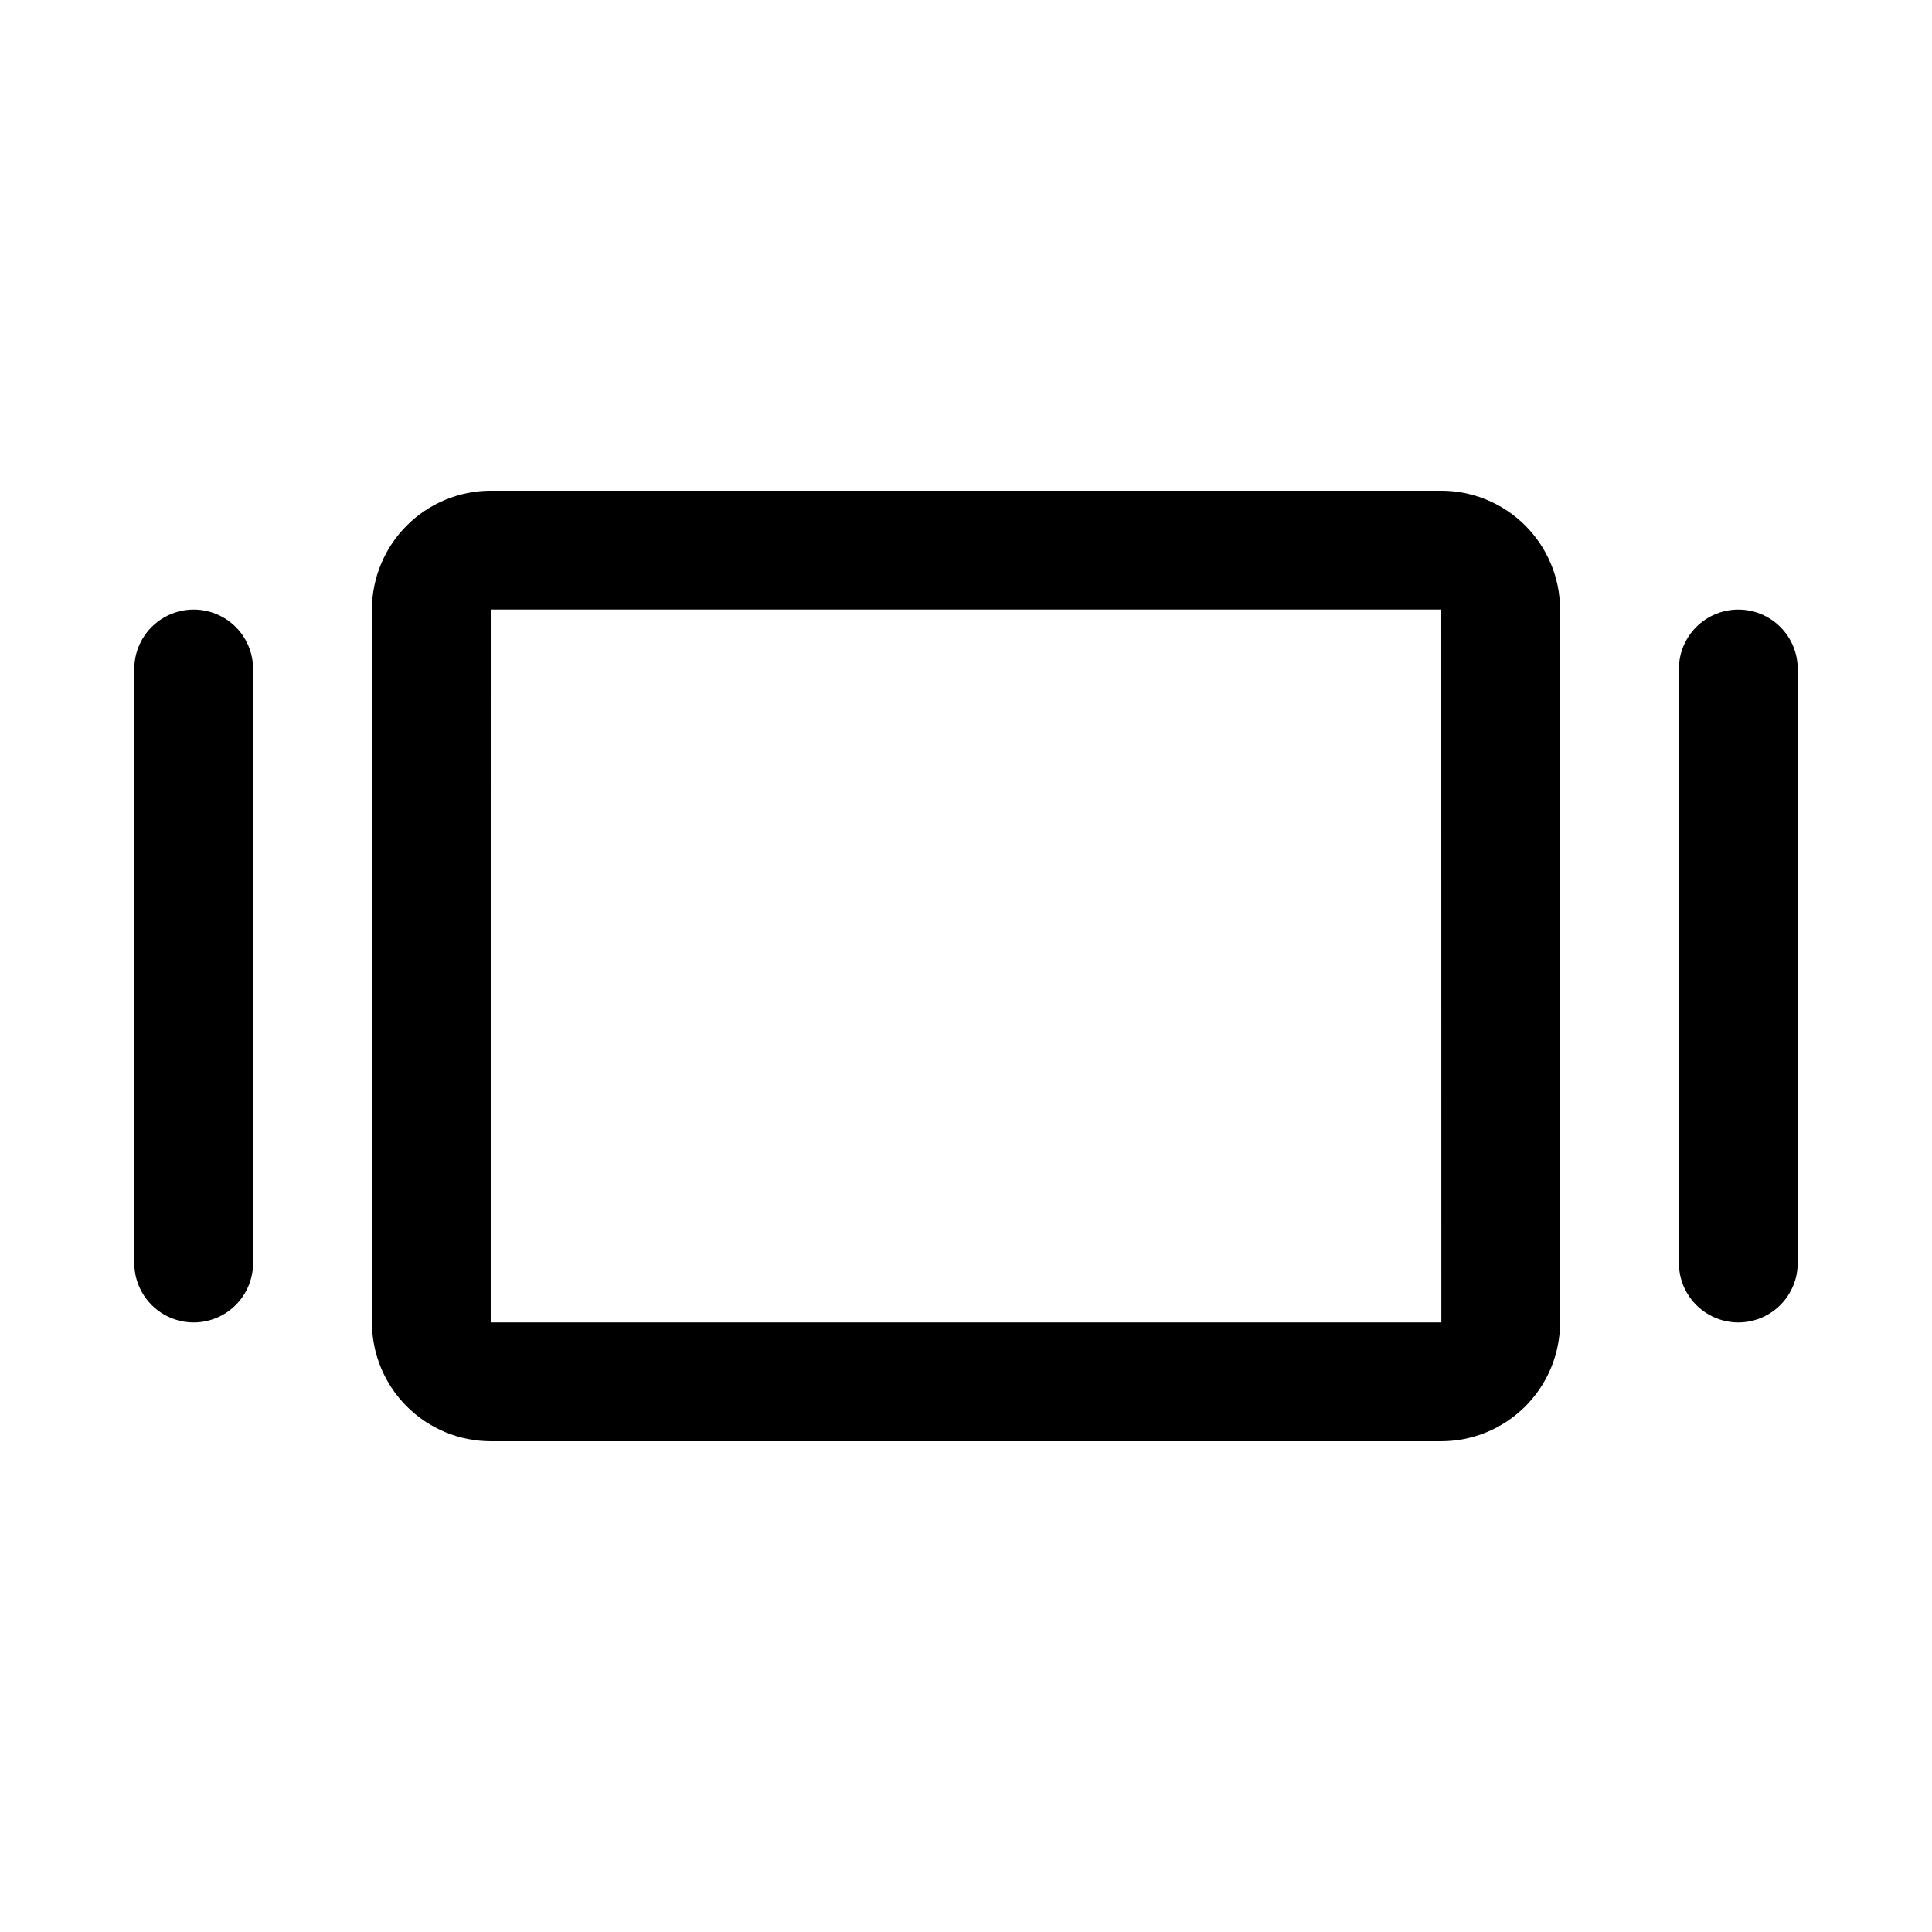
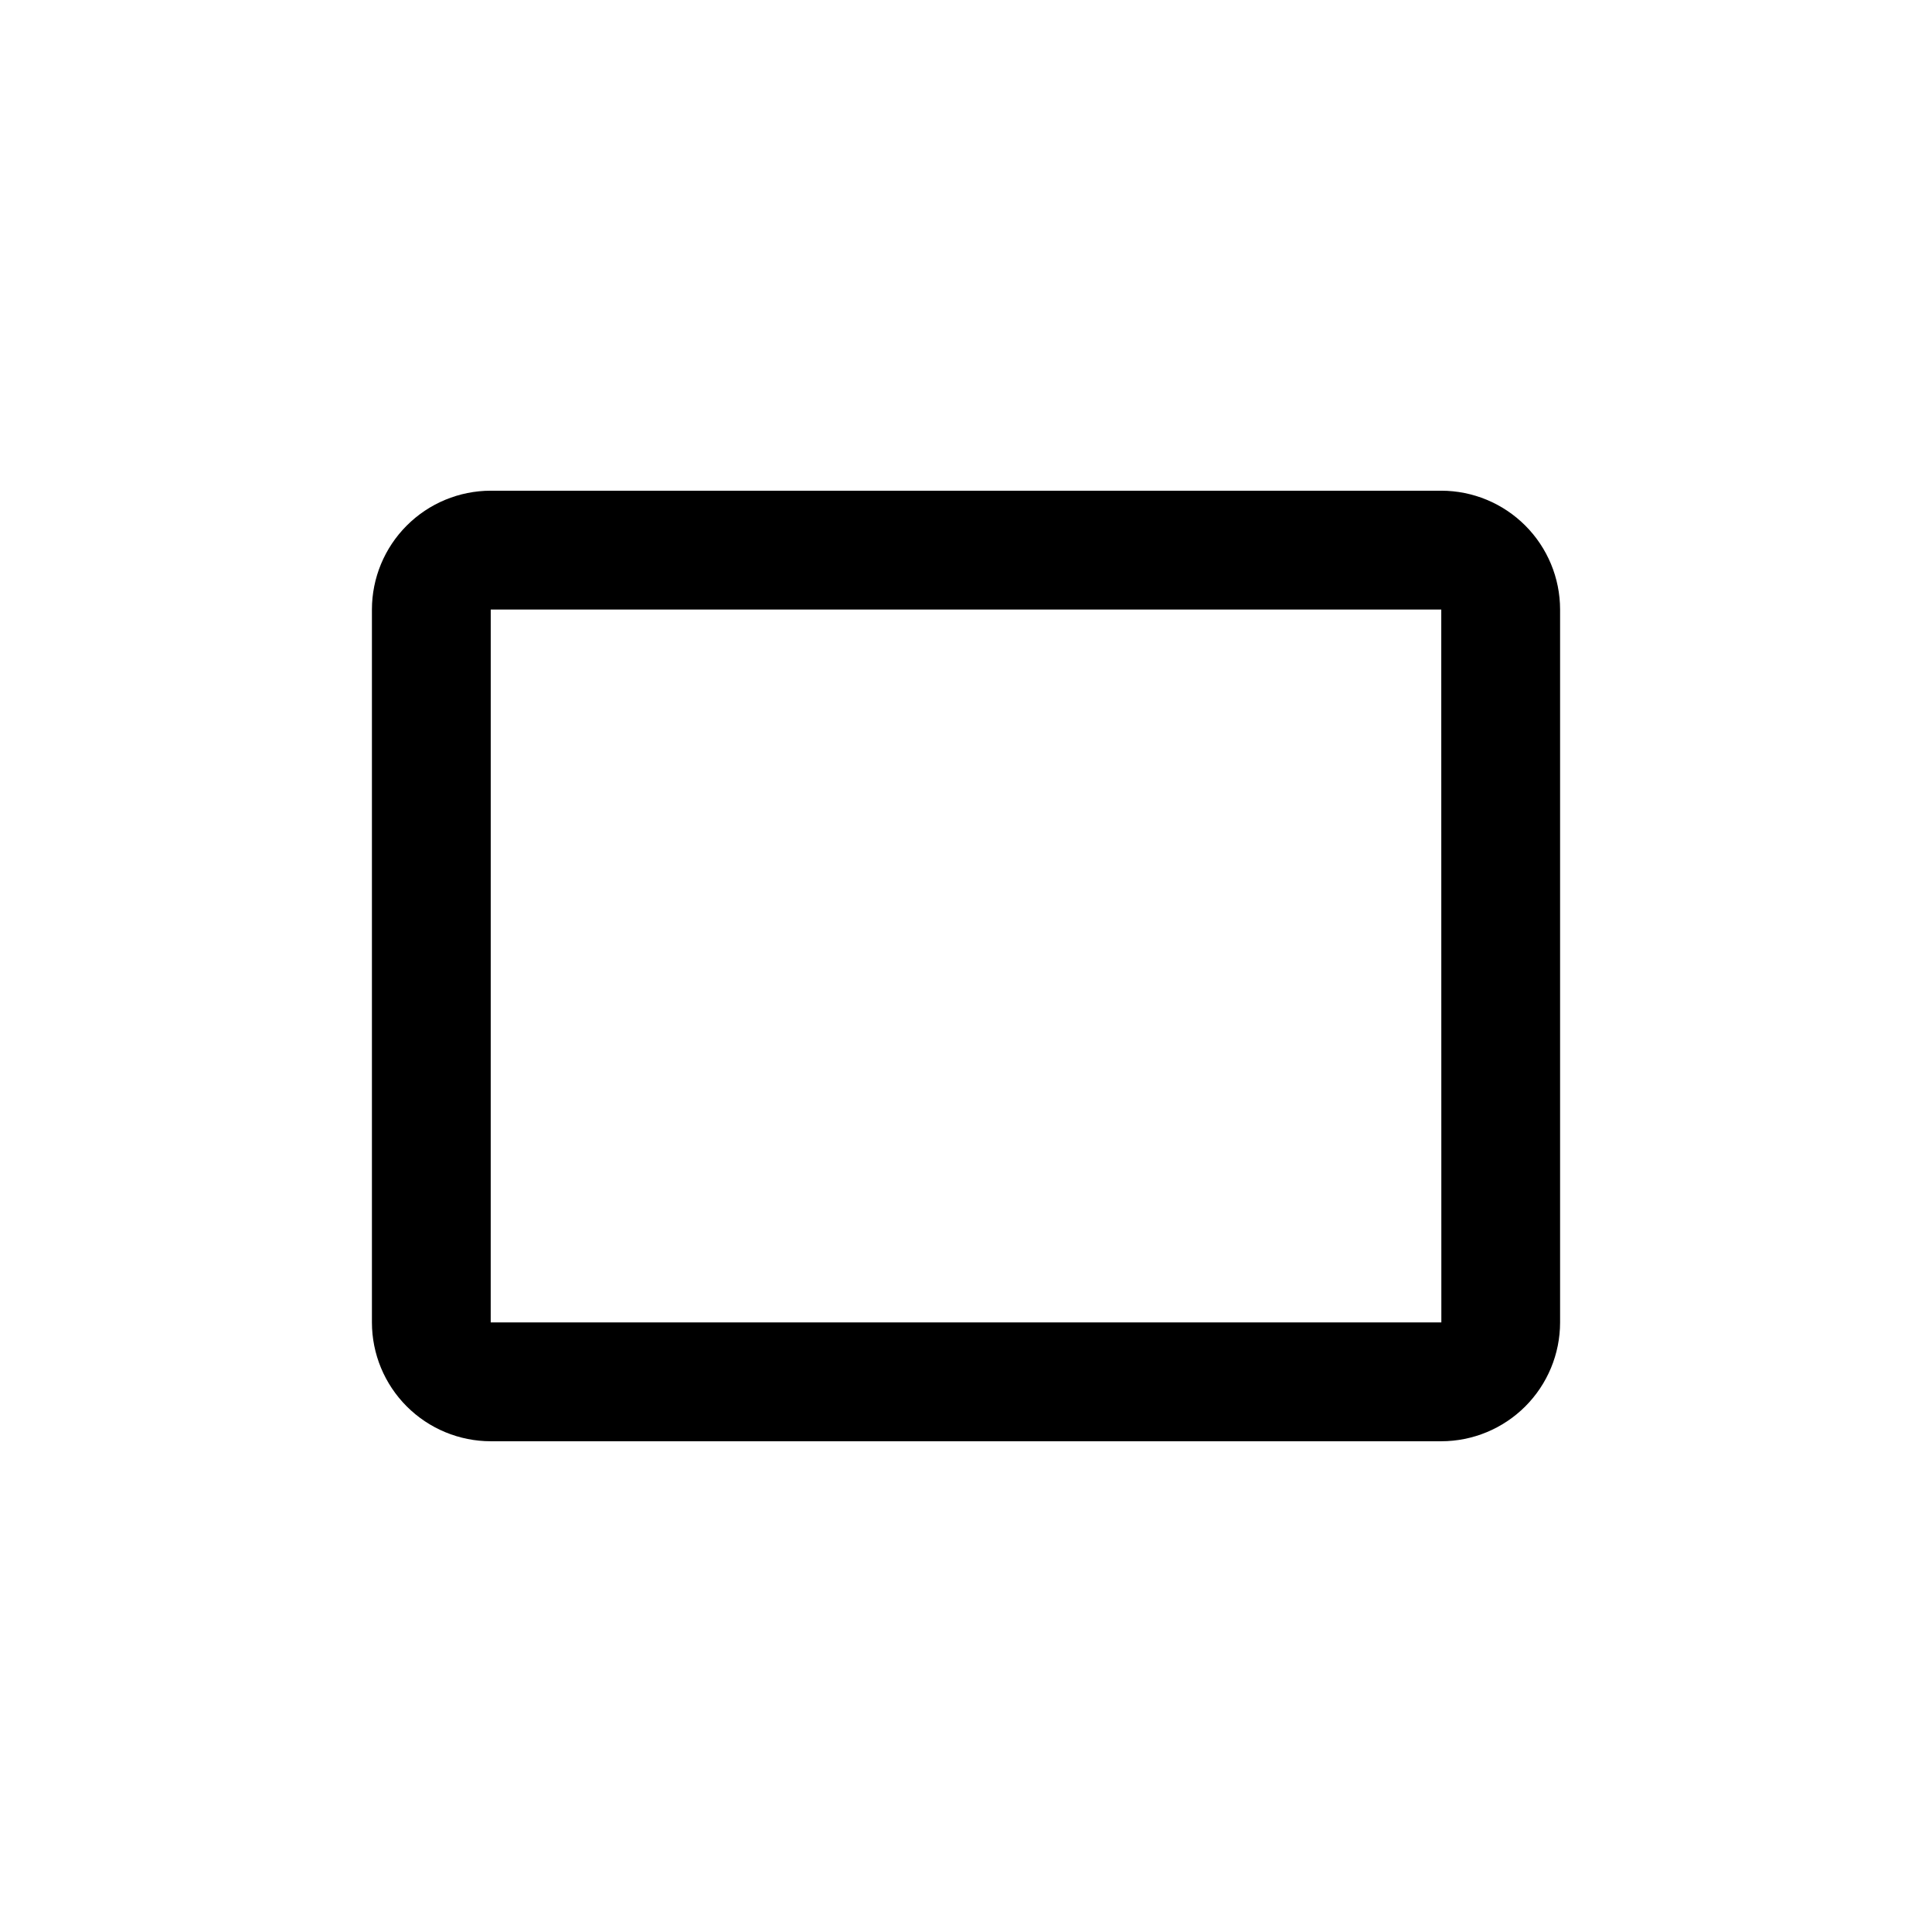
<svg xmlns="http://www.w3.org/2000/svg" fill="#000000" width="800px" height="800px" version="1.1" viewBox="144 144 512 512">
  <g>
    <path d="m557.44 494.46v-188.93c-0.008-8.348-3.328-16.352-9.23-22.254-5.906-5.906-13.906-9.227-22.258-9.234h-251.9c-8.348 0.008-16.352 3.328-22.254 9.234-5.906 5.902-9.227 13.906-9.234 22.254v188.93c0.008 8.352 3.328 16.355 9.234 22.258 5.902 5.902 13.906 9.223 22.254 9.23h251.9c8.352-0.008 16.352-3.328 22.258-9.23 5.902-5.902 9.223-13.906 9.23-22.258zm-283.39-188.93h251.9l0.023 188.93-251.93-0.004z" />
-     <path d="m604.67 305.54c-4.176 0-8.18 1.656-11.133 4.609-2.953 2.953-4.613 6.957-4.613 11.133v157.44c0 5.625 3.004 10.824 7.875 13.633 4.871 2.812 10.871 2.812 15.742 0 4.871-2.809 7.871-8.008 7.871-13.633v-157.44c0-4.176-1.656-8.18-4.609-11.133-2.953-2.953-6.957-4.609-11.133-4.609z" />
-     <path d="m211.07 321.28c0-5.625-3-10.82-7.871-13.633-4.871-2.812-10.875-2.812-15.746 0s-7.871 8.008-7.871 13.633v157.44c0 5.625 3 10.824 7.871 13.633 4.871 2.812 10.875 2.812 15.746 0 4.871-2.809 7.871-8.008 7.871-13.633z" />
  </g>
</svg>